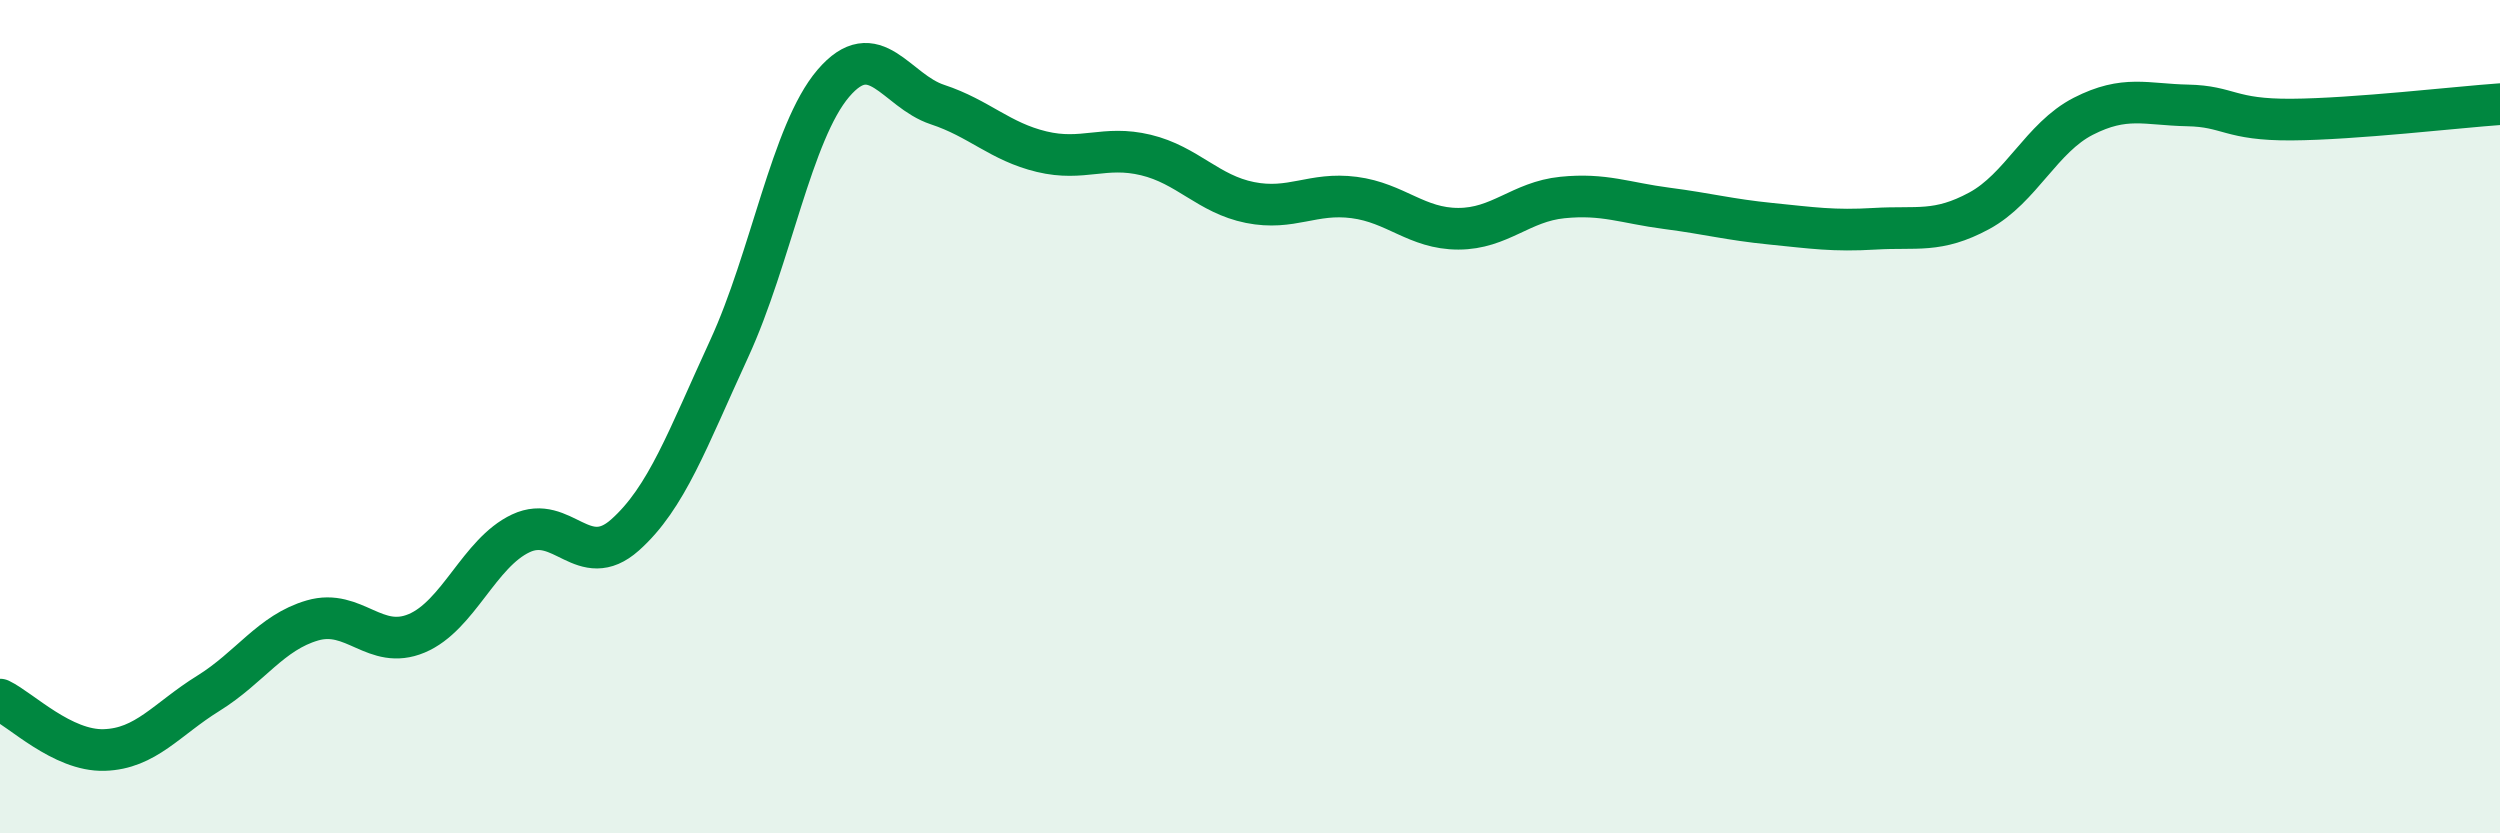
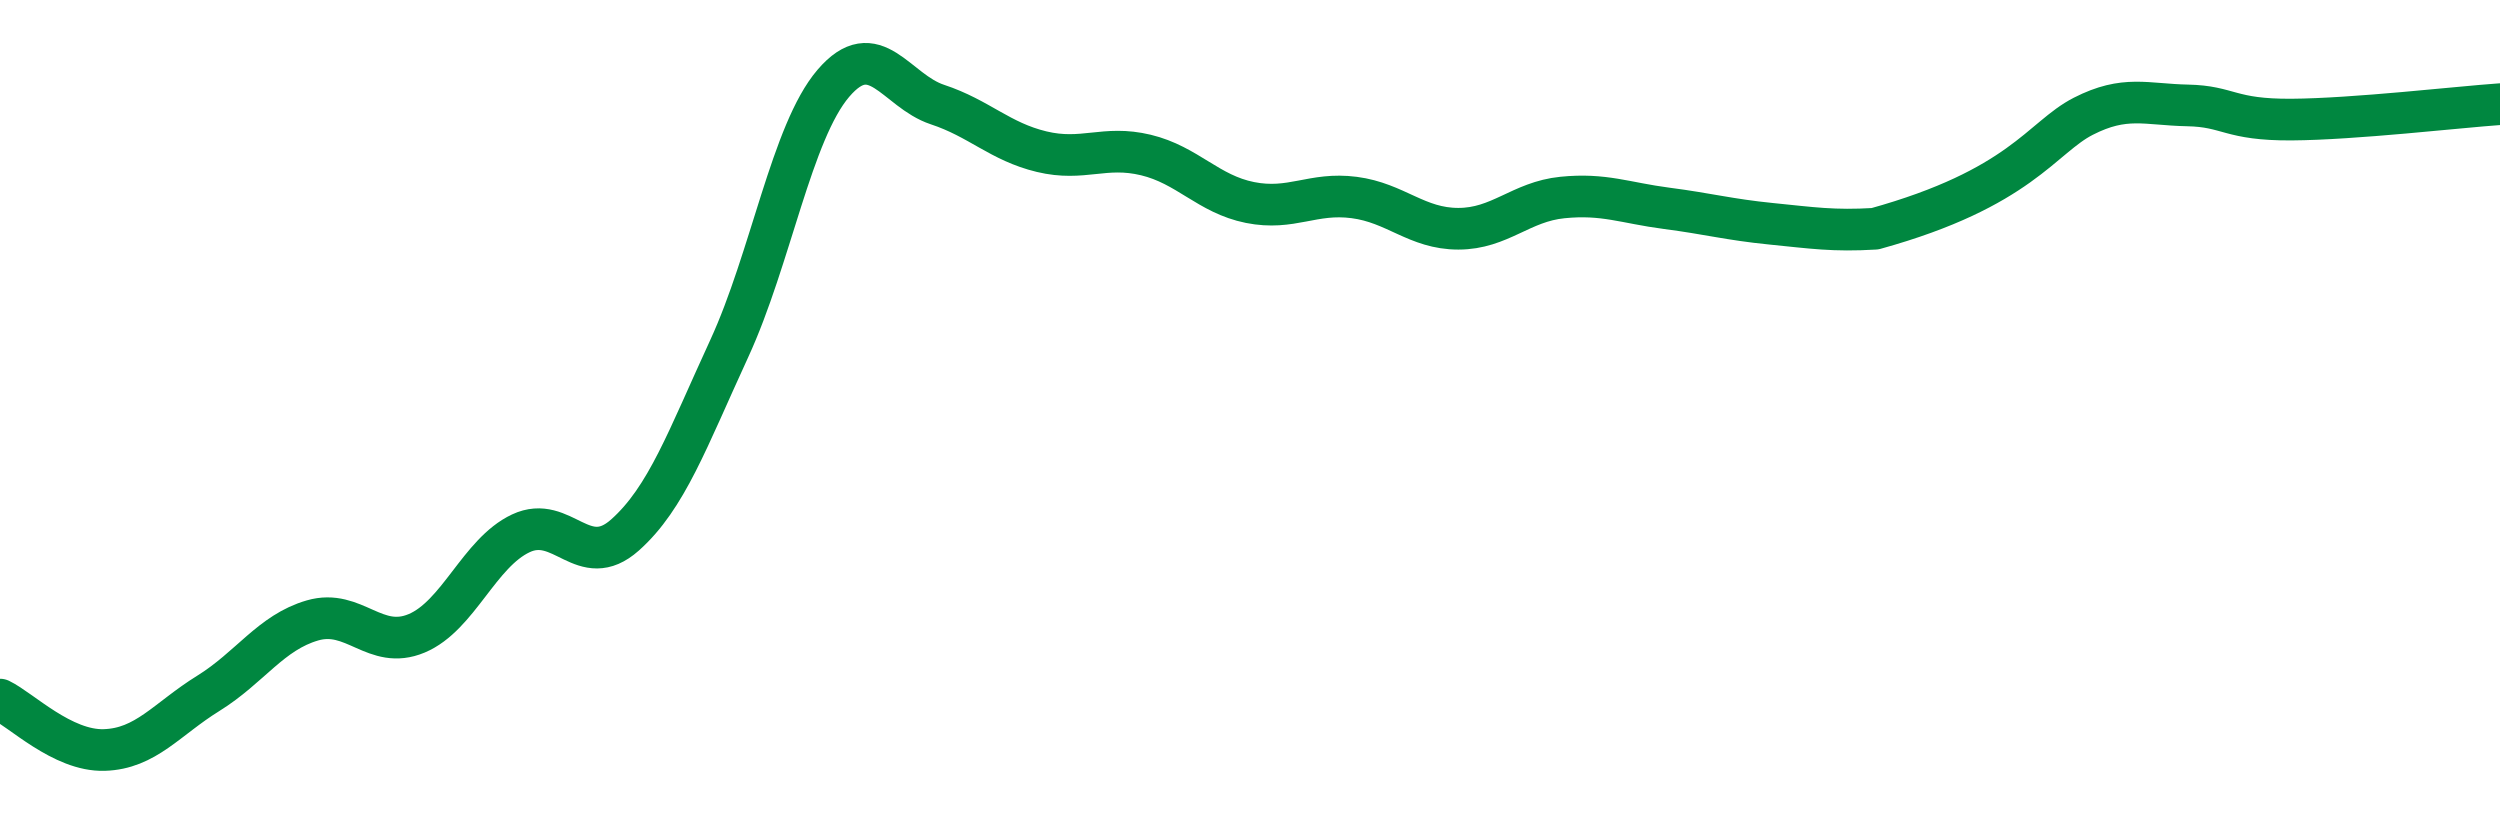
<svg xmlns="http://www.w3.org/2000/svg" width="60" height="20" viewBox="0 0 60 20">
-   <path d="M 0,16.79 C 0.5,17.03 1.5,18.03 2.5,18 C 3.5,17.97 4,17.26 5,16.64 C 6,16.02 6.5,15.18 7.5,14.89 C 8.5,14.6 9,15.62 10,15.2 C 11,14.78 11.5,13.27 12.5,12.8 C 13.5,12.33 14,13.73 15,12.84 C 16,11.95 16.5,10.54 17.5,8.37 C 18.5,6.2 19,3.17 20,2 C 21,0.83 21.5,2.18 22.5,2.51 C 23.5,2.84 24,3.4 25,3.64 C 26,3.88 26.5,3.48 27.5,3.72 C 28.5,3.96 29,4.66 30,4.86 C 31,5.06 31.5,4.61 32.5,4.74 C 33.5,4.87 34,5.49 35,5.49 C 36,5.49 36.5,4.84 37.5,4.74 C 38.5,4.64 39,4.87 40,5 C 41,5.13 41.5,5.27 42.5,5.37 C 43.5,5.47 44,5.55 45,5.49 C 46,5.43 46.5,5.6 47.5,5.06 C 48.5,4.52 49,3.3 50,2.79 C 51,2.28 51.5,2.51 52.5,2.53 C 53.5,2.55 53.5,2.88 55,2.87 C 56.5,2.86 59,2.57 60,2.5L60 20L0 20Z" fill="#008740" opacity="0.1" stroke-linecap="round" stroke-linejoin="round" />
-   <path d="M 0,16.79 C 0.5,17.03 1.5,18.03 2.5,18 C 3.5,17.97 4,17.26 5,16.64 C 6,16.02 6.5,15.18 7.5,14.89 C 8.5,14.6 9,15.62 10,15.2 C 11,14.78 11.5,13.27 12.5,12.8 C 13.5,12.33 14,13.73 15,12.84 C 16,11.95 16.5,10.54 17.5,8.37 C 18.5,6.2 19,3.17 20,2 C 21,0.83 21.5,2.18 22.5,2.51 C 23.5,2.84 24,3.4 25,3.64 C 26,3.88 26.5,3.48 27.5,3.72 C 28.5,3.96 29,4.66 30,4.86 C 31,5.06 31.5,4.61 32.5,4.74 C 33.5,4.87 34,5.49 35,5.49 C 36,5.49 36.5,4.84 37.5,4.74 C 38.5,4.64 39,4.87 40,5 C 41,5.13 41.5,5.27 42.5,5.37 C 43.5,5.47 44,5.55 45,5.49 C 46,5.43 46.5,5.6 47.5,5.06 C 48.5,4.52 49,3.3 50,2.79 C 51,2.28 51.5,2.51 52.5,2.53 C 53.5,2.55 53.5,2.88 55,2.87 C 56.5,2.86 59,2.57 60,2.5" stroke="#008740" stroke-width="1" fill="none" stroke-linecap="round" stroke-linejoin="round" />
+   <path d="M 0,16.79 C 0.5,17.03 1.5,18.03 2.5,18 C 3.5,17.97 4,17.26 5,16.64 C 6,16.02 6.5,15.18 7.5,14.89 C 8.5,14.6 9,15.62 10,15.2 C 11,14.78 11.5,13.27 12.5,12.8 C 13.5,12.33 14,13.73 15,12.84 C 16,11.95 16.5,10.54 17.5,8.37 C 18.5,6.2 19,3.17 20,2 C 21,0.83 21.5,2.18 22.5,2.51 C 23.5,2.84 24,3.4 25,3.64 C 26,3.88 26.5,3.48 27.5,3.72 C 28.5,3.96 29,4.66 30,4.86 C 31,5.06 31.5,4.61 32.5,4.74 C 33.5,4.87 34,5.49 35,5.49 C 36,5.49 36.5,4.84 37.5,4.74 C 38.5,4.64 39,4.87 40,5 C 41,5.13 41.5,5.27 42.5,5.37 C 43.5,5.47 44,5.55 45,5.49 C 48.5,4.52 49,3.3 50,2.79 C 51,2.28 51.5,2.51 52.5,2.53 C 53.5,2.55 53.5,2.88 55,2.87 C 56.5,2.86 59,2.57 60,2.5" stroke="#008740" stroke-width="1" fill="none" stroke-linecap="round" stroke-linejoin="round" />
</svg>